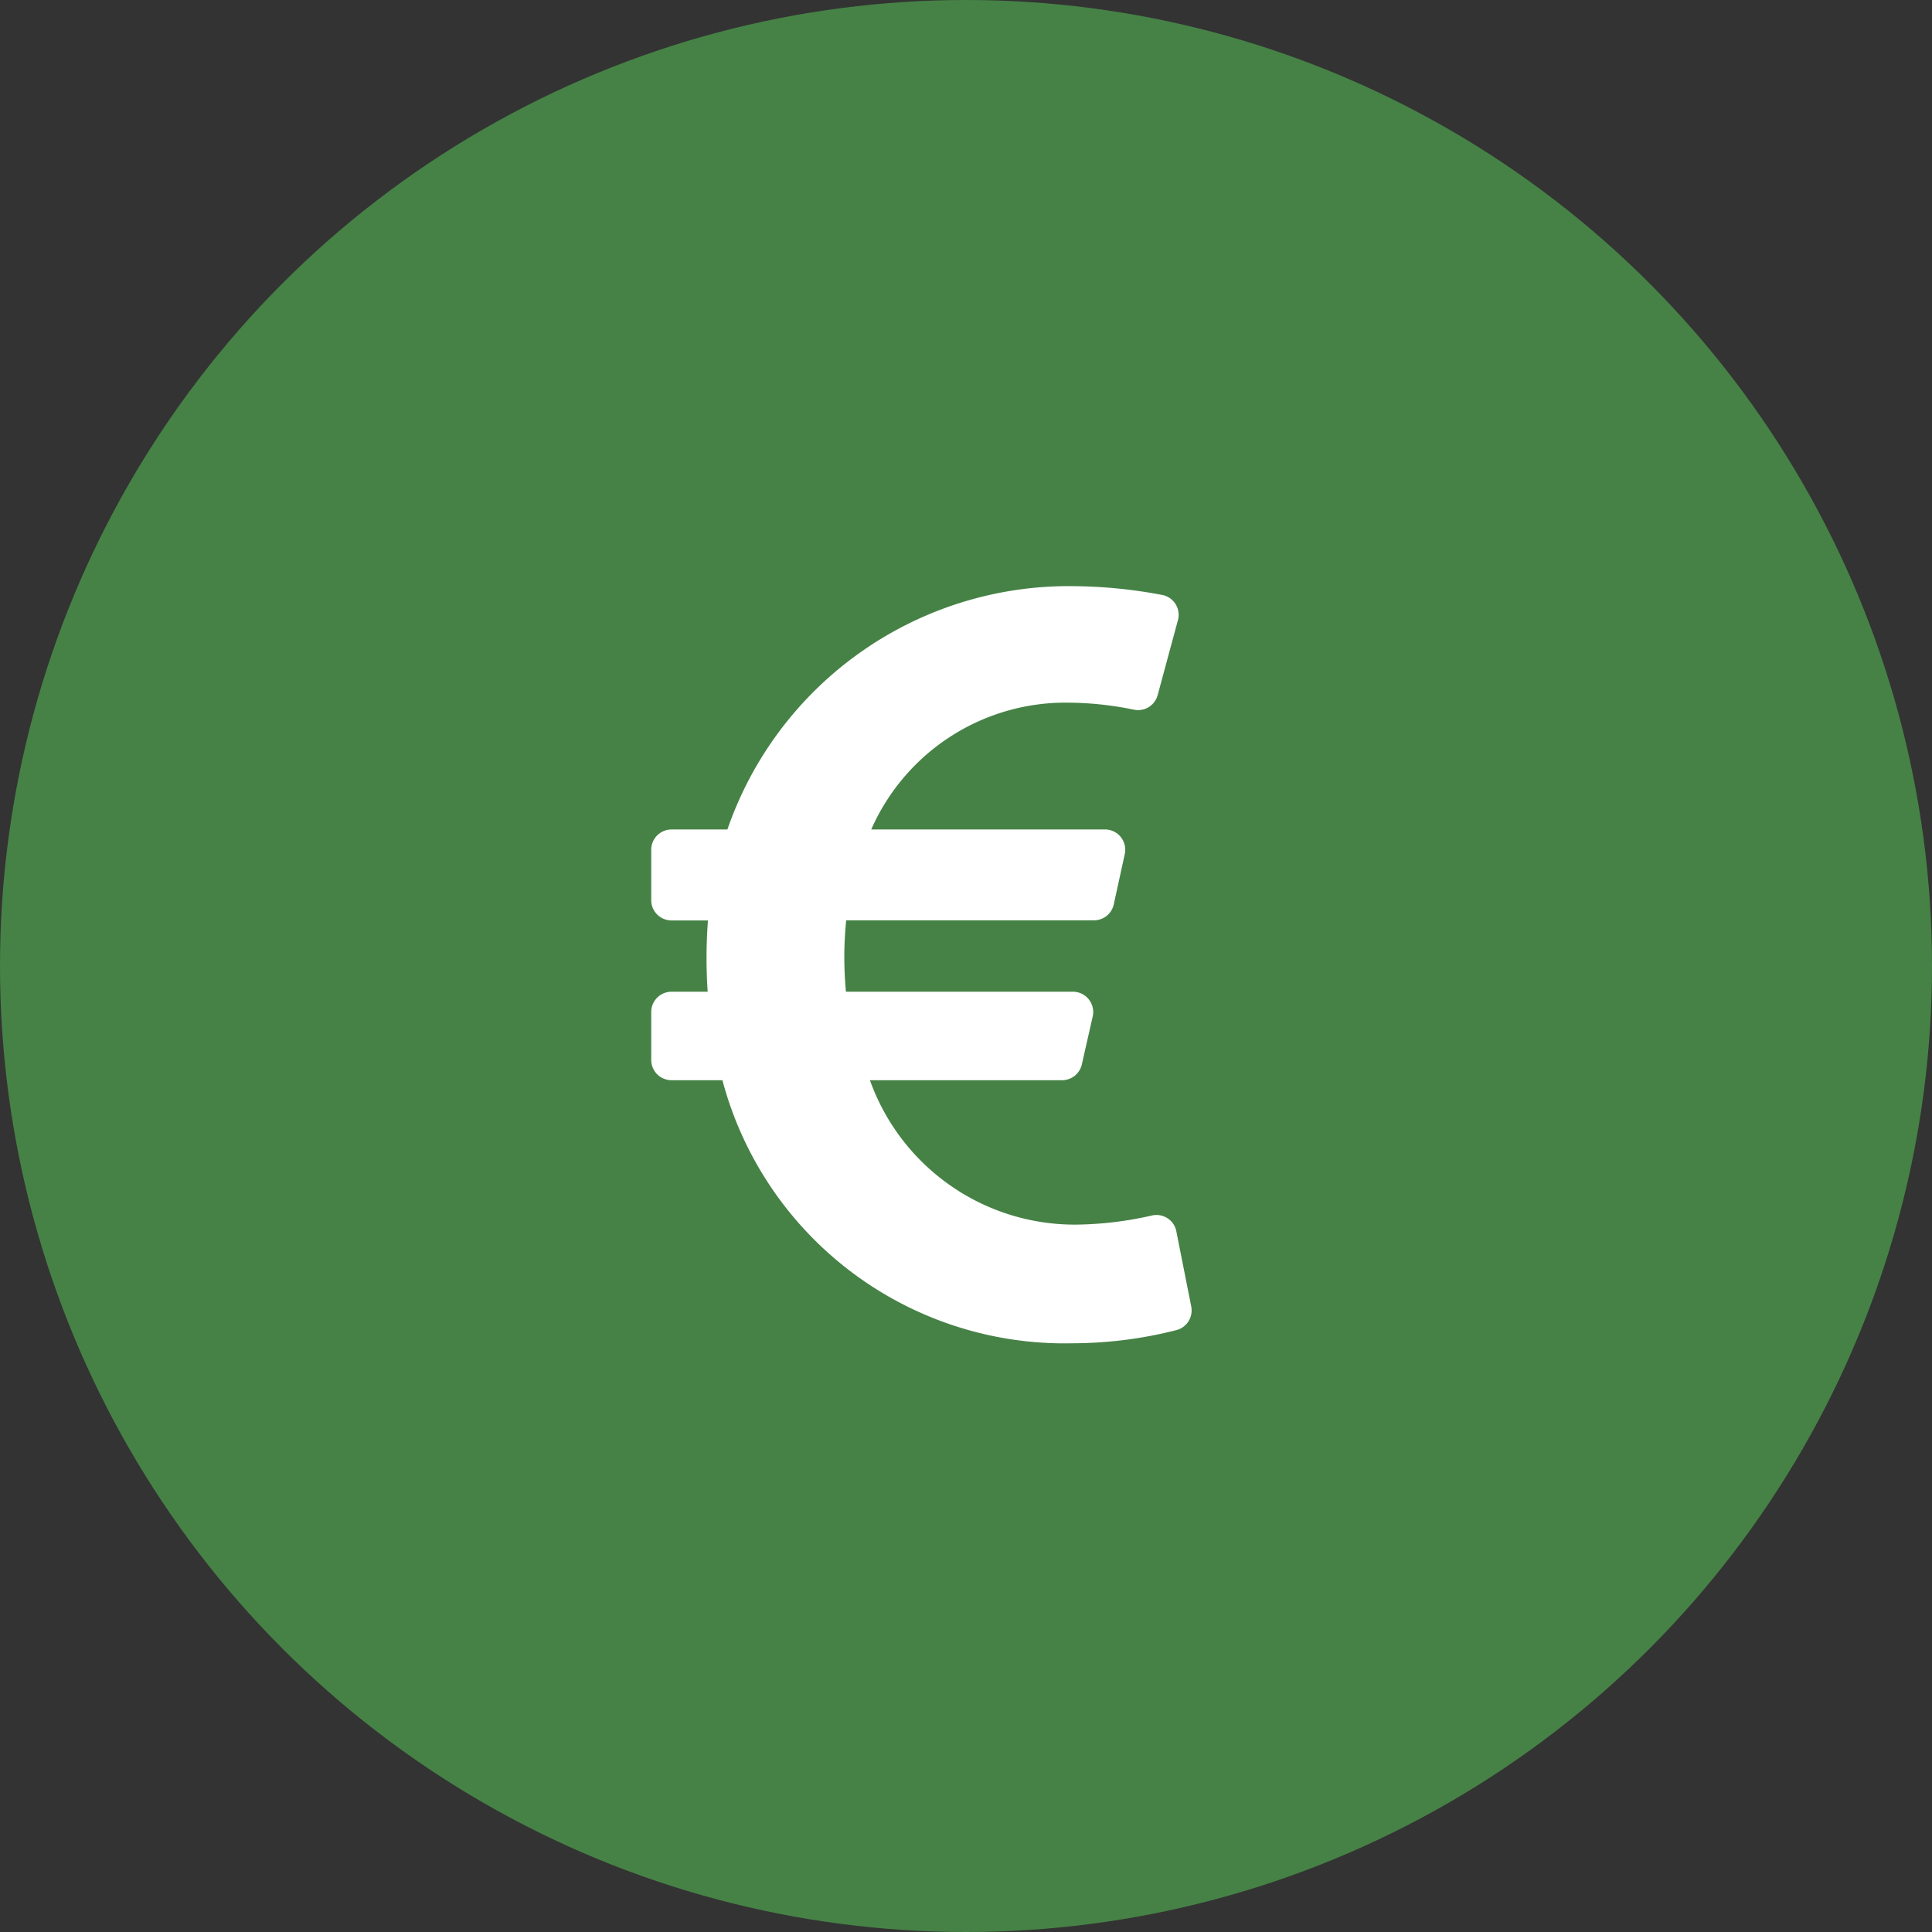
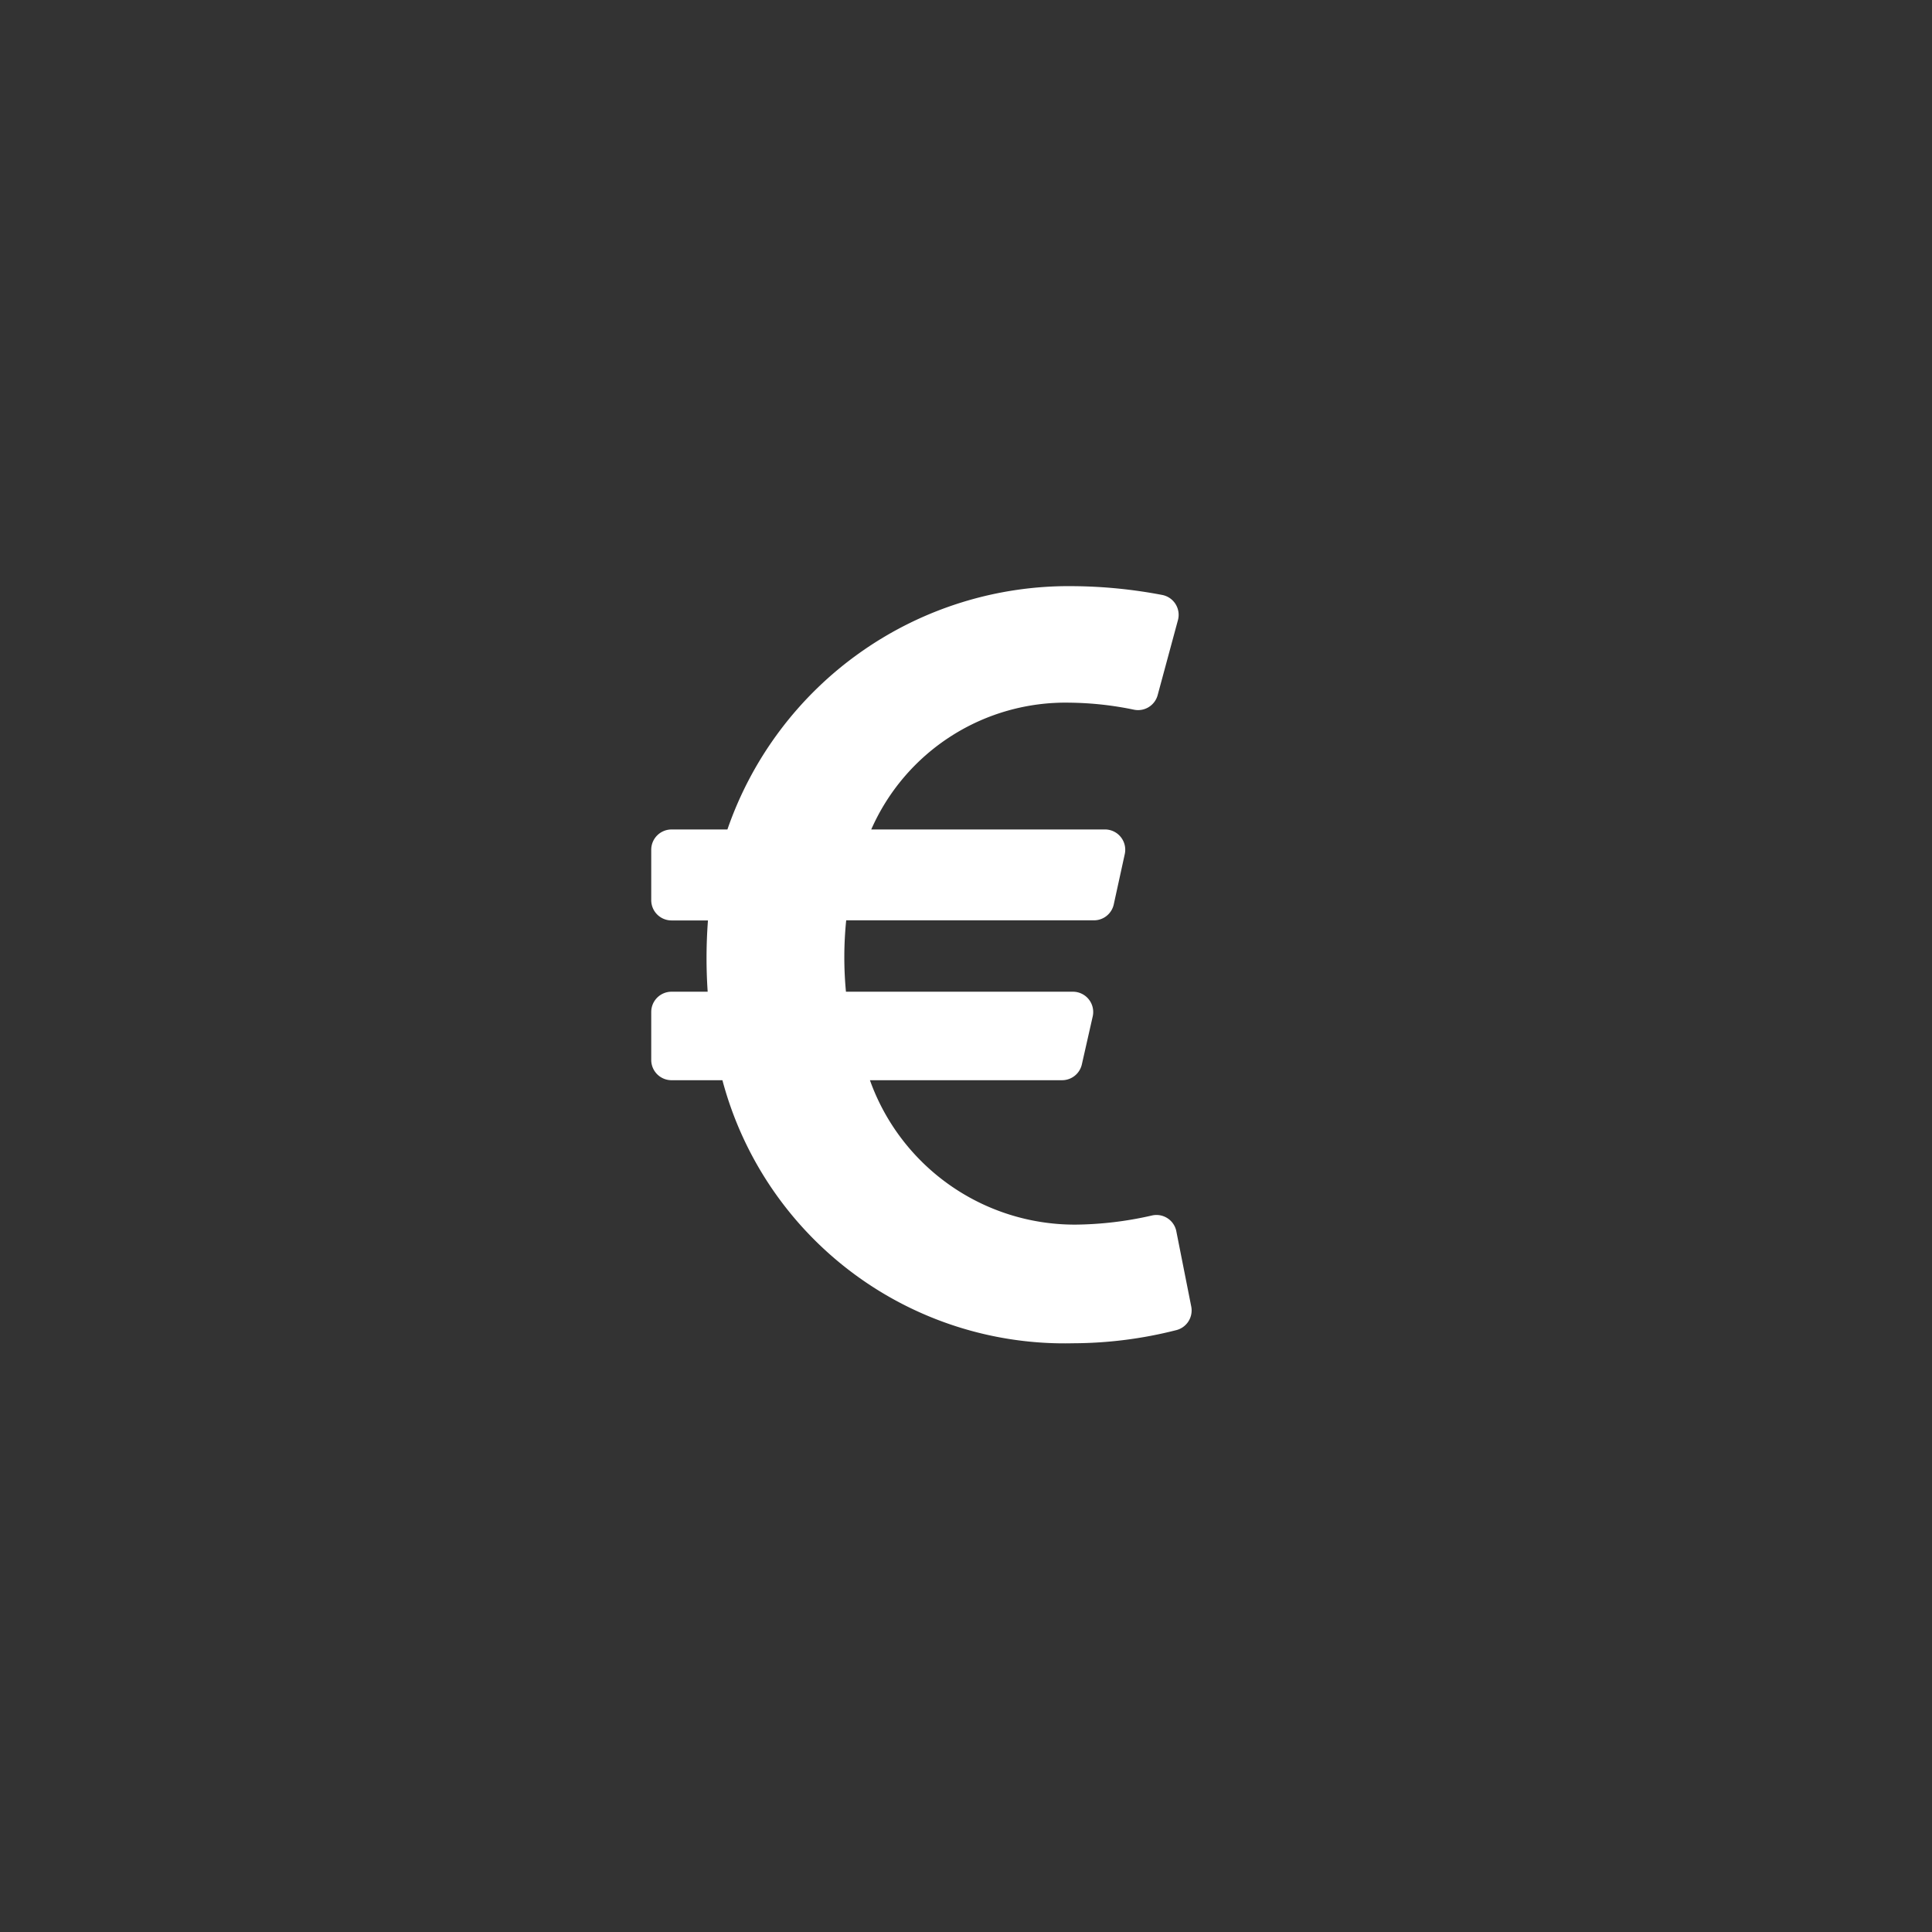
<svg xmlns="http://www.w3.org/2000/svg" width="89" height="89" viewBox="0 0 89 89">
  <rect x="0" y="0" width="89" height="89" fill="#333333" stroke="none" />
  <defs>
    <style>.a{fill:#468246;}.b{fill:#fff;}</style>
  </defs>
  <g transform="translate(-509 -816)">
-     <circle class="a" cx="44.5" cy="44.5" r="44.5" transform="translate(509 816)" />
    <path class="b" d="M24.19,31.972a.933.933,0,0,0-1.123-.729,16.356,16.356,0,0,1-3.537.421,10.023,10.023,0,0,1-9.456-6.653h8.851a.934.934,0,0,0,.912-.729l.5-2.208a.934.934,0,0,0-.912-1.139H8.97a16.807,16.807,0,0,1,.011-3.289H20.394a.934.934,0,0,0,.913-.735l.507-2.317a.934.934,0,0,0-.913-1.134H10.135A9.778,9.778,0,0,1,19.292,7.62a15.249,15.249,0,0,1,2.947.323.935.935,0,0,0,1.09-.671l.934-3.454a.933.933,0,0,0-.726-1.161,22.673,22.673,0,0,0-4.1-.405A16.638,16.638,0,0,0,3.509,13.461H.934A.934.934,0,0,0,0,14.4v2.317a.934.934,0,0,0,.934.934H2.613A23.112,23.112,0,0,0,2.6,20.935H.934A.934.934,0,0,0,0,21.869v2.208a.934.934,0,0,0,.934.934H3.279A16.309,16.309,0,0,0,19.435,37.129a19.419,19.419,0,0,0,4.757-.606.935.935,0,0,0,.684-1.087l-.687-3.464Z" transform="translate(539 840.75)" />
  </g>
</svg>